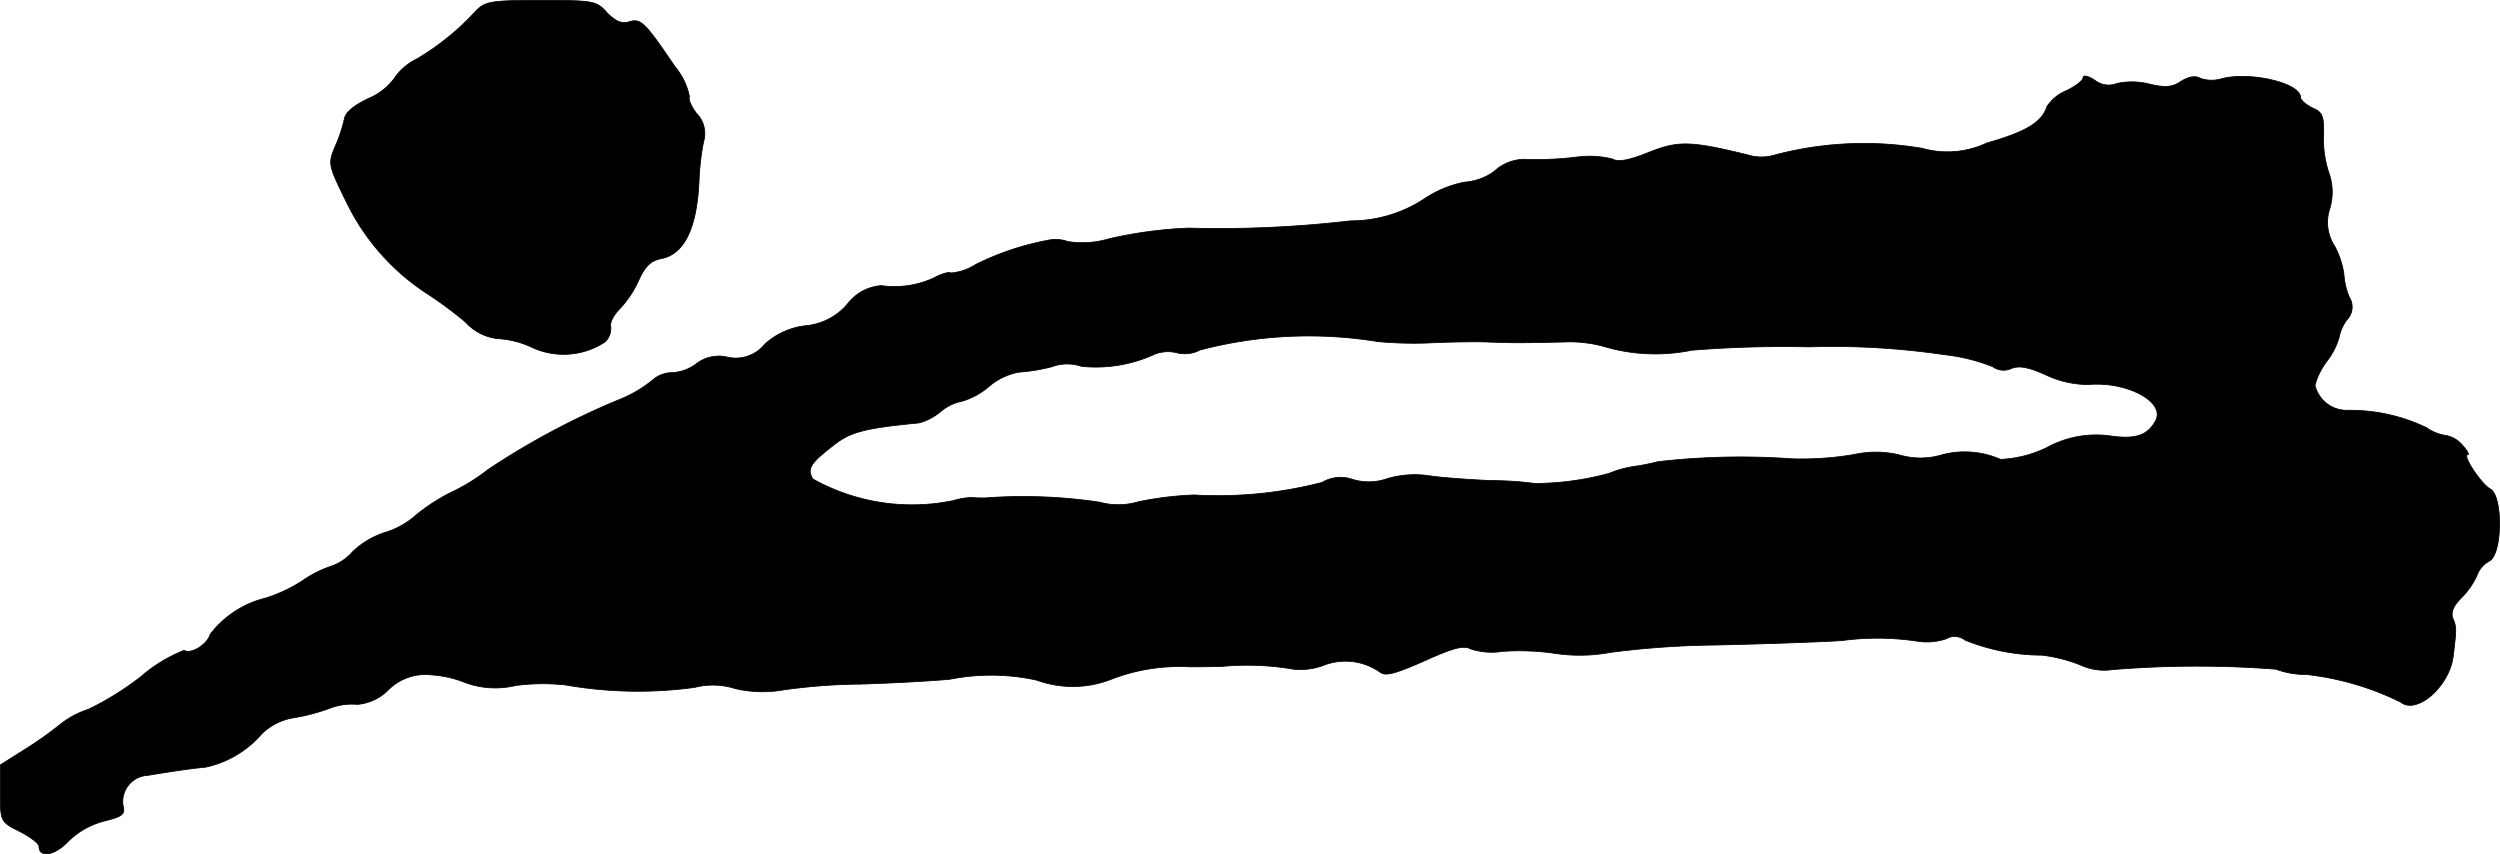
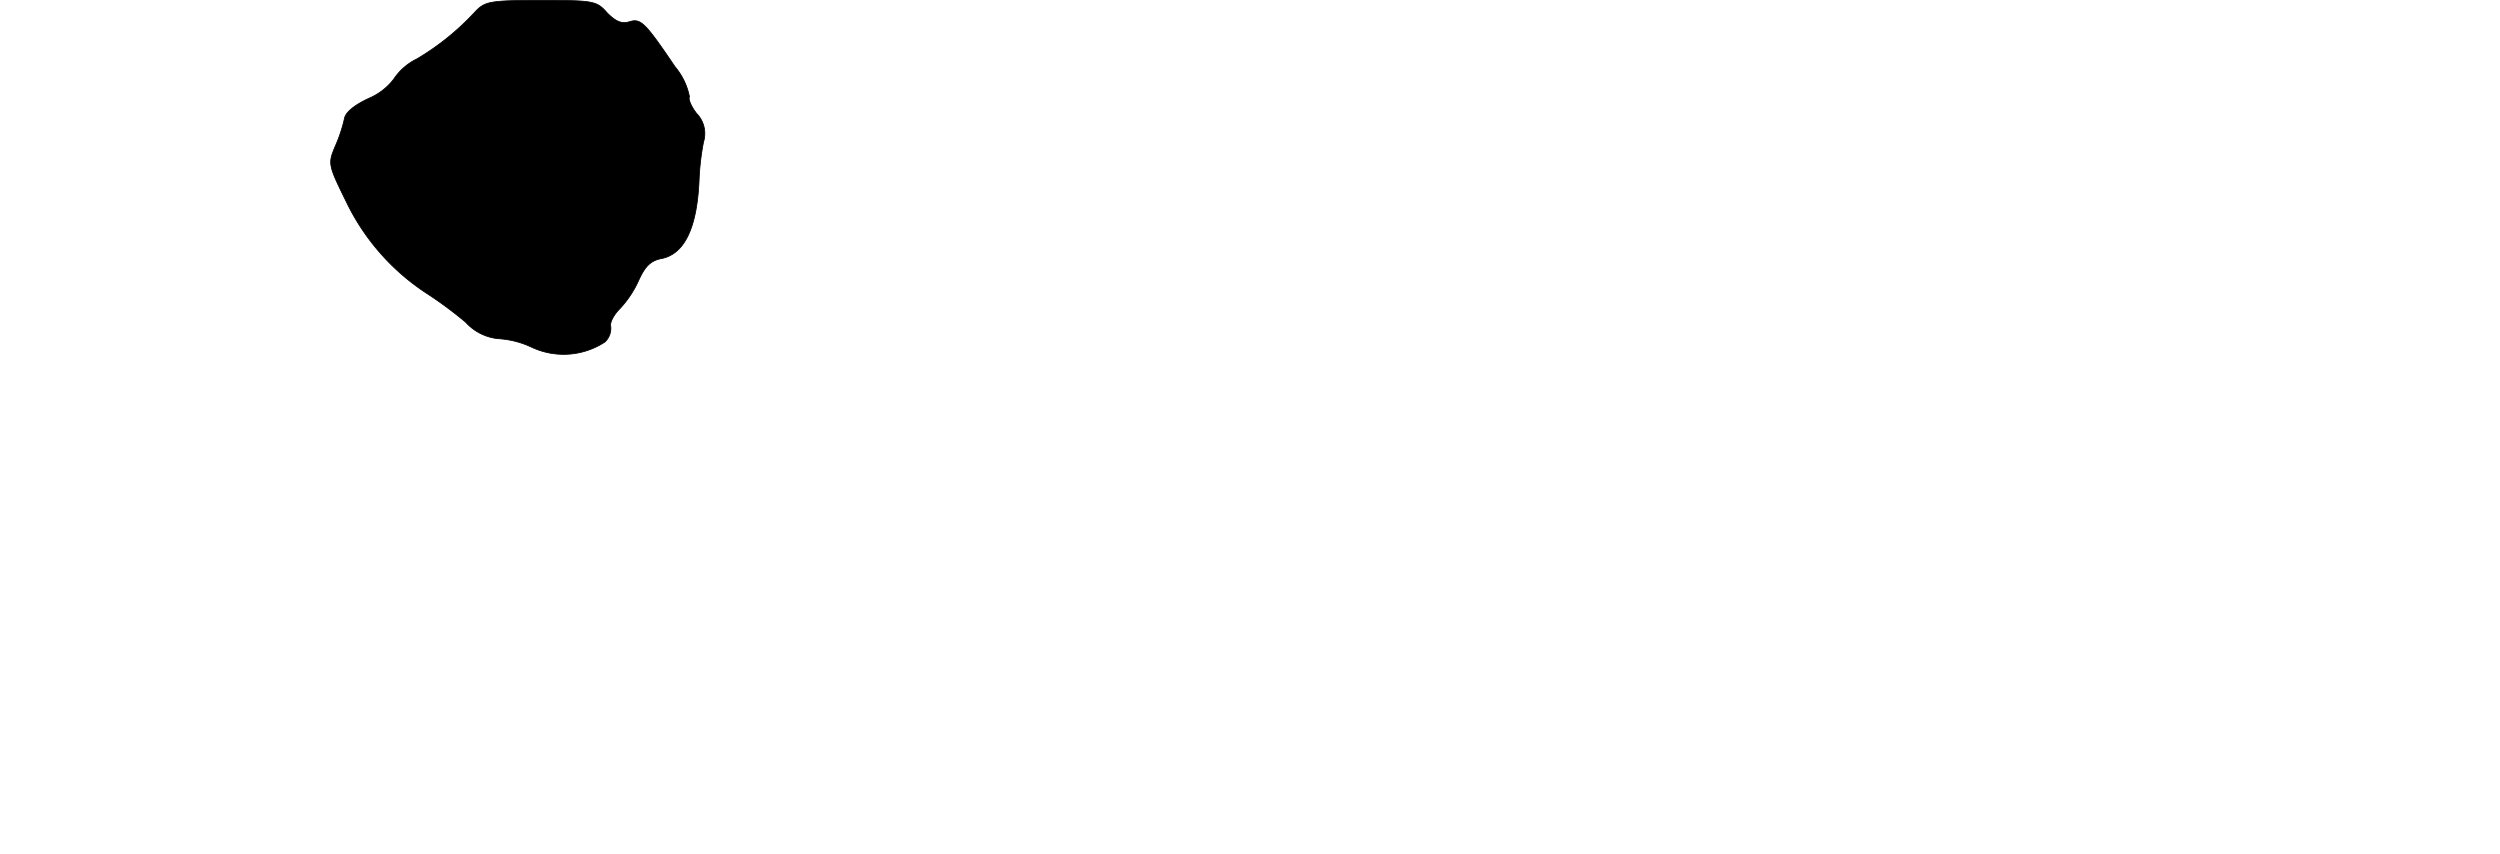
<svg xmlns="http://www.w3.org/2000/svg" version="1.1" width="11.055mm" height="3.778mm" viewBox="0 0 31.336 10.709">
  <defs>
    <style type="text/css">
      .a {
        stroke: #000;
        stroke-linecap: round;
        stroke-linejoin: round;
        stroke-width: 0.01px;
      }
    </style>
  </defs>
  <path class="a" d="M5.959.144a3.217,3.217,0,0,1-.733.594.736.736,0,0,0-.291.254.77.77,0,0,1-.315.242c-.182.085-.291.176-.303.254a1.891,1.891,0,0,1-.115.345c-.091.218-.091.23.139.697A2.842,2.842,0,0,0,5.365,3.688a5.015,5.015,0,0,1,.472.351.633.633,0,0,0,.406.206,1.141,1.141,0,0,1,.412.103.943.943,0,0,0,.927-.061.235.235,0,0,0,.073-.2c-.012-.042.036-.139.115-.218a1.303,1.303,0,0,0,.242-.369c.079-.17.151-.236.285-.26.285-.061.442-.388.466-.993a3.192,3.192,0,0,1,.055-.466.358.358,0,0,0-.085-.357c-.067-.085-.109-.182-.091-.212A.838.838,0,0,0,8.46.835c-.376-.557-.43-.606-.569-.563-.097.03-.17,0-.279-.109C7.479.011,7.443.005,6.783.005,6.147.005,6.08.017,5.959.144Z" />
-   <path class="a" d="M26.11.974c0,.036-.097.109-.212.164a.529.529,0,0,0-.242.2c-.061.194-.26.315-.751.454a1.158,1.158,0,0,1-.812.067,4.369,4.369,0,0,0-1.896.097.603.603,0,0,1-.303-.018c-.703-.17-.854-.176-1.223-.03-.254.103-.388.127-.46.085a1.174,1.174,0,0,0-.448-.024,4.234,4.234,0,0,1-.6.03.562.562,0,0,0-.436.151.717.717,0,0,1-.369.133,1.384,1.384,0,0,0-.509.212,1.672,1.672,0,0,1-.921.273,14.115,14.115,0,0,1-2.023.091,5.325,5.325,0,0,0-.999.133,1.189,1.189,0,0,1-.521.036.453.453,0,0,0-.242-.018,3.469,3.469,0,0,0-.909.303.686.686,0,0,1-.315.109c-.018-.018-.109.006-.212.061a1.178,1.178,0,0,1-.66.097.587.587,0,0,0-.424.23.777.777,0,0,1-.527.273.916.916,0,0,0-.509.23.465.465,0,0,1-.466.164.459.459,0,0,0-.388.079.555.555,0,0,1-.309.115.367.367,0,0,0-.242.091A1.567,1.567,0,0,1,7.764,5.008a9.542,9.542,0,0,0-1.647.878,2.404,2.404,0,0,1-.424.267,2.323,2.323,0,0,0-.485.309,1.02,1.02,0,0,1-.382.212,1.05,1.05,0,0,0-.406.242.625.625,0,0,1-.254.176,1.44,1.44,0,0,0-.376.188,1.886,1.886,0,0,1-.466.218,1.242,1.242,0,0,0-.69.454c-.036.127-.242.254-.327.2a1.883,1.883,0,0,0-.545.333,3.703,3.703,0,0,1-.654.406A1.105,1.105,0,0,0,.75,9.084a4.723,4.723,0,0,1-.466.327L.005,9.587v.357c0,.351,0,.357.242.478.133.067.242.151.242.188,0,.145.194.115.357-.055a1.0 1,0,0,1,.448-.26c.242-.061.279-.085.248-.2a.329.329,0,0,1,.278-.373l.031-.003c.291-.048.533-.085.727-.103a1.285,1.285,0,0,0,.703-.418.742.742,0,0,1,.394-.2,2.456,2.456,0,0,0,.46-.121.779.779,0,0,1,.345-.048.617.617,0,0,0,.382-.176.654.654,0,0,1,.539-.194,1.366,1.366,0,0,1,.43.097,1.096,1.096,0,0,0,.636.036,2.661,2.661,0,0,1,.624-.006,5.241,5.241,0,0,0,1.617.03A.914.914,0,0,1,9.211,8.63a1.489,1.489,0,0,0,.606.018,7.316,7.316,0,0,1,.969-.073c.418-.012.921-.042,1.121-.061a2.651,2.651,0,0,1,1.09.012A1.319,1.319,0,0,0,13.942,8.509a2.366,2.366,0,0,1,.963-.151c.115,0,.309,0,.424-.006a3.403,3.403,0,0,1,.884.036.831.831,0,0,0,.376-.048.754.754,0,0,1,.709.085c.067.055.194.018.551-.139.376-.17.497-.2.588-.151a.846.846,0,0,0,.394.03,3.074,3.074,0,0,1,.654.024,2.086,2.086,0,0,0,.703-.012A11.179,11.179,0,0,1,21.507,8.085c.551-.012,1.26-.036,1.575-.055a3.361,3.361,0,0,1,.945.006.749.749,0,0,0,.369-.03.211.211,0,0,1,.236.018,2.587,2.587,0,0,0,.963.188,1.983,1.983,0,0,1,.478.121.704.704,0,0,0,.4.061A12.921,12.921,0,0,1,28.527,8.388a1.084,1.084,0,0,0,.388.067,3.554,3.554,0,0,1,1.175.345c.2.164.612-.194.66-.575.042-.351.042-.363-.006-.478-.024-.073.006-.151.109-.254a.972.972,0,0,0,.194-.279.33.33,0,0,1,.157-.182c.164-.091.17-.812.012-.902-.115-.061-.357-.43-.285-.43.024,0-.006-.055-.067-.121a.355.355,0,0,0-.206-.121.545.545,0,0,1-.242-.097,2.214,2.214,0,0,0-1.005-.218.409.409,0,0,1-.394-.315A.895.895,0,0,1,29.169,4.524a.883.883,0,0,0,.151-.297.532.532,0,0,1,.097-.218.23.23,0,0,0,.03-.285.877.877,0,0,1-.067-.285,1.062,1.062,0,0,0-.115-.351.549.549,0,0,1-.061-.478.716.716,0,0,0-.012-.442,1.31,1.31,0,0,1-.067-.466c.006-.248-.012-.297-.145-.351-.079-.042-.145-.097-.145-.133,0-.176-.636-.327-.993-.23A.429.429,0,0,1,27.576.98c-.061-.036-.145-.018-.242.042-.109.073-.194.079-.4.03a.89.89,0,0,0-.4-.006.279.279,0,0,1-.279-.042C26.171.95,26.11.938,26.11.974ZM17.267,4.281a4.823,4.823,0,0,0,.636.018c.236-.012.569-.018.745-.012.339.012.394.012.951,0a1.619,1.619,0,0,1,.545.067,2.258,2.258,0,0,0,1.06.036A14.361,14.361,0,0,1,22.676,4.348a9.548,9.548,0,0,1,1.69.097,2.34,2.34,0,0,1,.612.151.229.229,0,0,0,.23.024c.103-.042.224-.018.448.085a1.253,1.253,0,0,0,.521.115c.485-.042.969.218.842.454-.103.188-.254.236-.581.188a1.284,1.284,0,0,0-.787.151,1.482,1.482,0,0,1-.575.145,1.123,1.123,0,0,0-.721-.061.936.936,0,0,1-.545.006,1.25,1.25,0,0,0-.569-.006,3.907,3.907,0,0,1-.775.054,9.057,9.057,0,0,0-1.684.036,2.782,2.782,0,0,1-.309.061,1.325,1.325,0,0,0-.303.085,3.583,3.583,0,0,1-.933.127,4.103,4.103,0,0,0-.545-.036c-.267-.012-.618-.036-.781-.061a1.215,1.215,0,0,0-.521.036.697.697,0,0,1-.43.012.452.452,0,0,0-.388.036,5.225,5.225,0,0,1-1.605.157,4.27,4.27,0,0,0-.697.085.879.879,0,0,1-.485.006,6.449,6.449,0,0,0-1.435-.054,1.59,1.59,0,0,1-.182-.006,1.109,1.109,0,0,0-.23.042,2.553,2.553,0,0,1-1.75-.273c-.073-.127-.036-.194.254-.418.212-.17.382-.218,1.078-.285a.705.705,0,0,0,.267-.139.588.588,0,0,1,.273-.133.92.92,0,0,0,.333-.182.804.804,0,0,1,.376-.182,2.265,2.265,0,0,0,.412-.067.56.56,0,0,1,.376-.006,1.767,1.767,0,0,0,.927-.157.471.471,0,0,1,.273-.012.408.408,0,0,0,.285-.036A5.365,5.365,0,0,1,17.267,4.281Z" />
</svg>